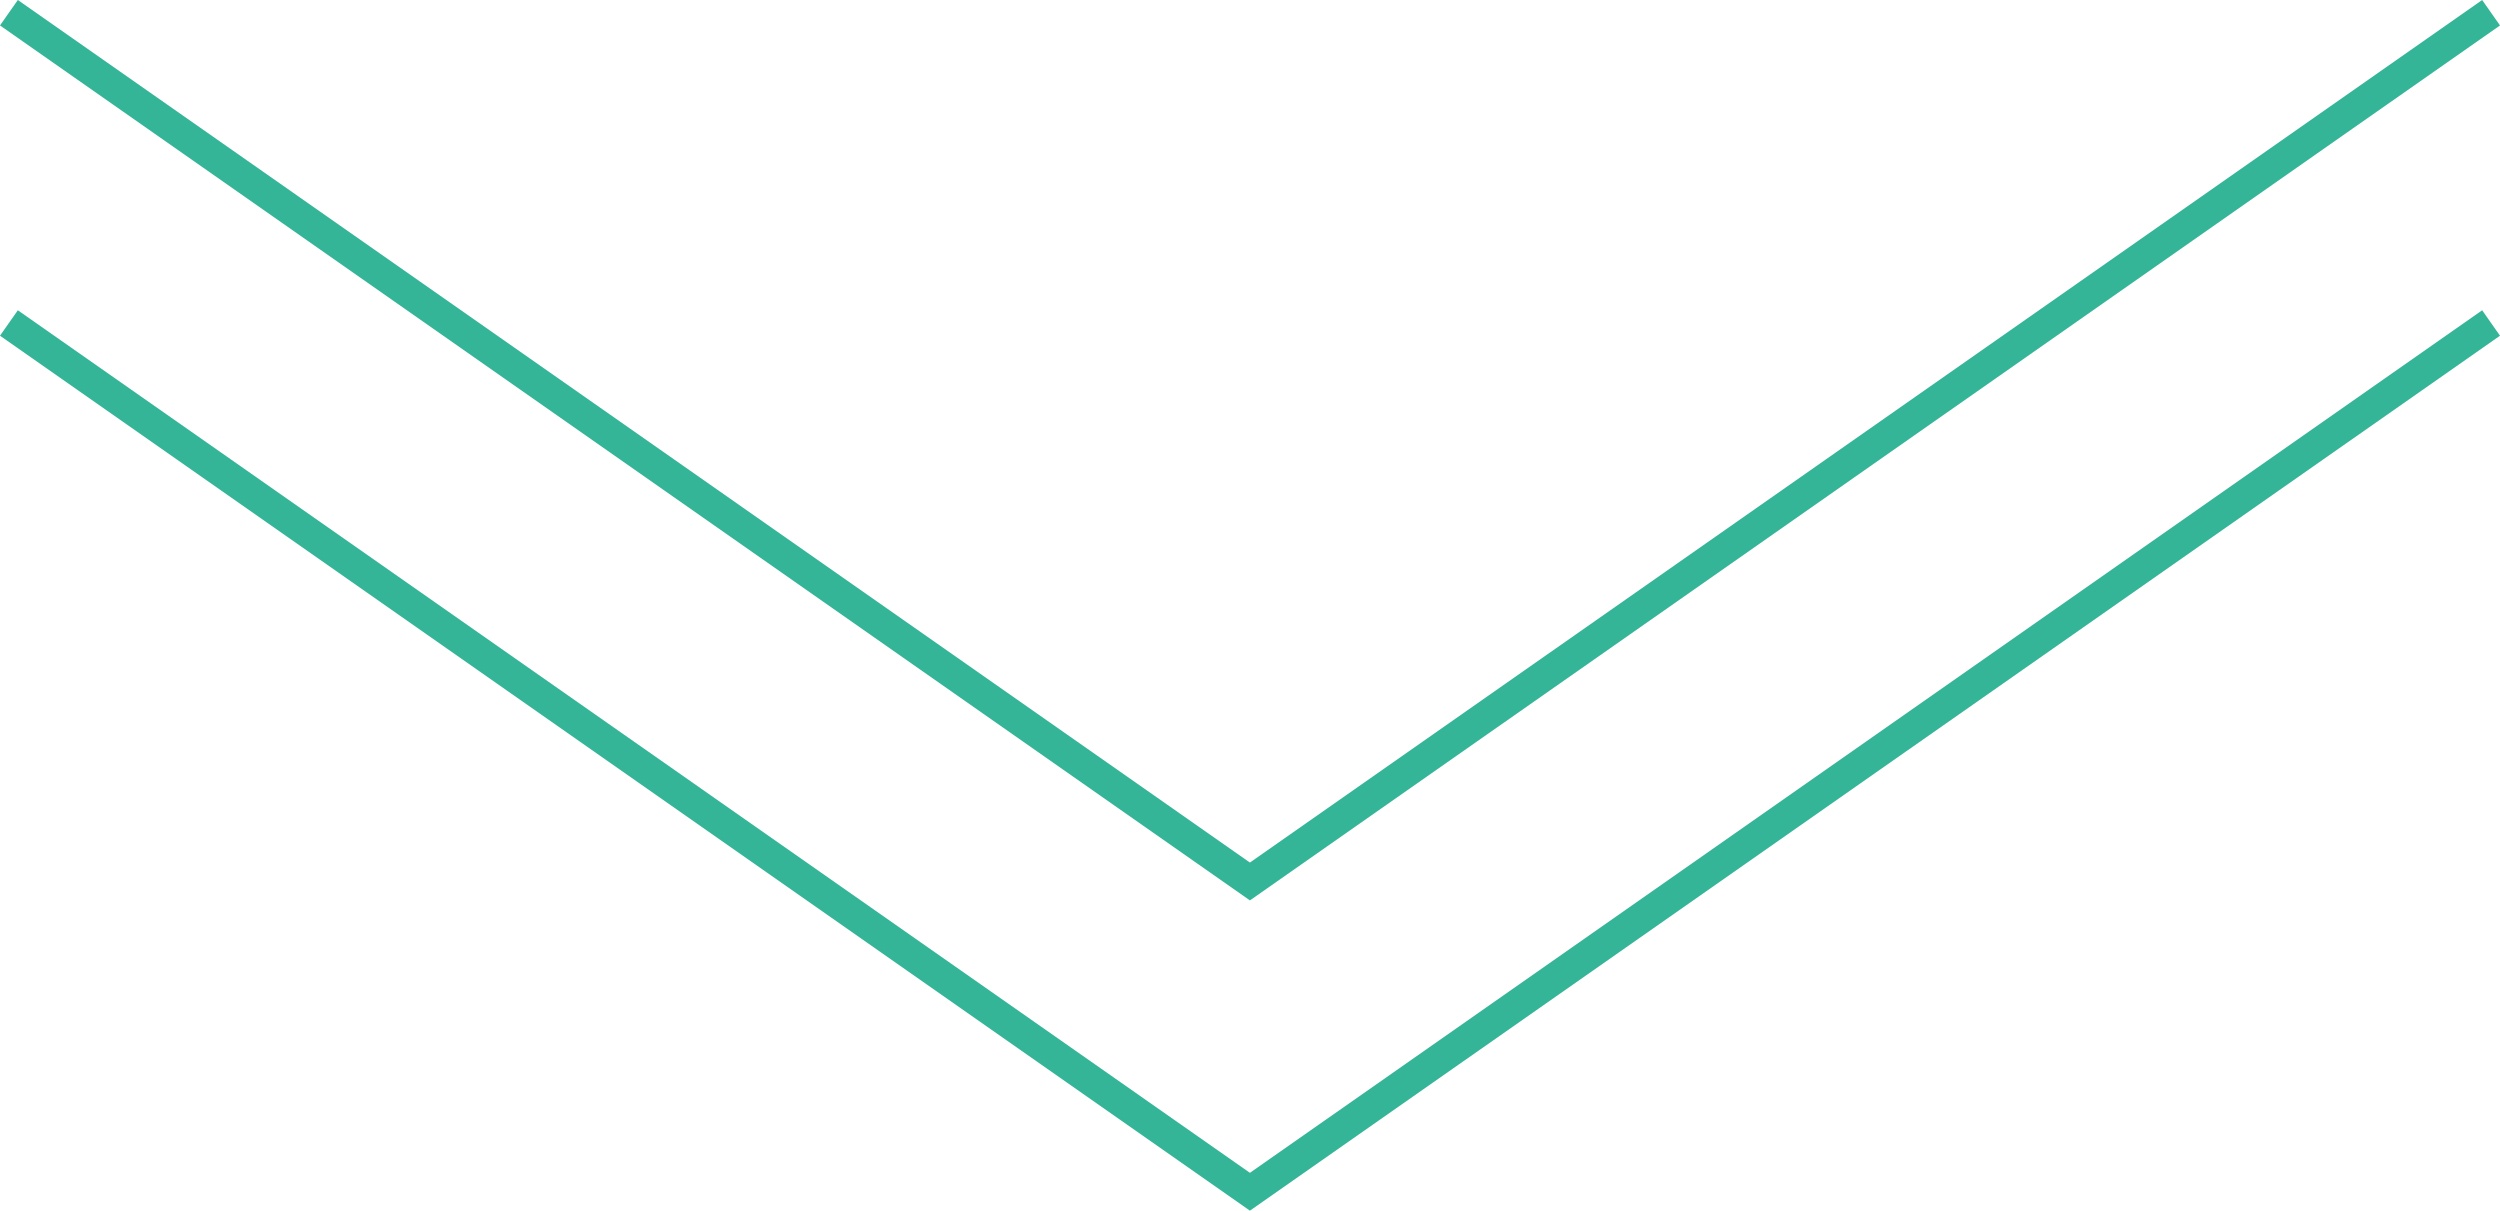
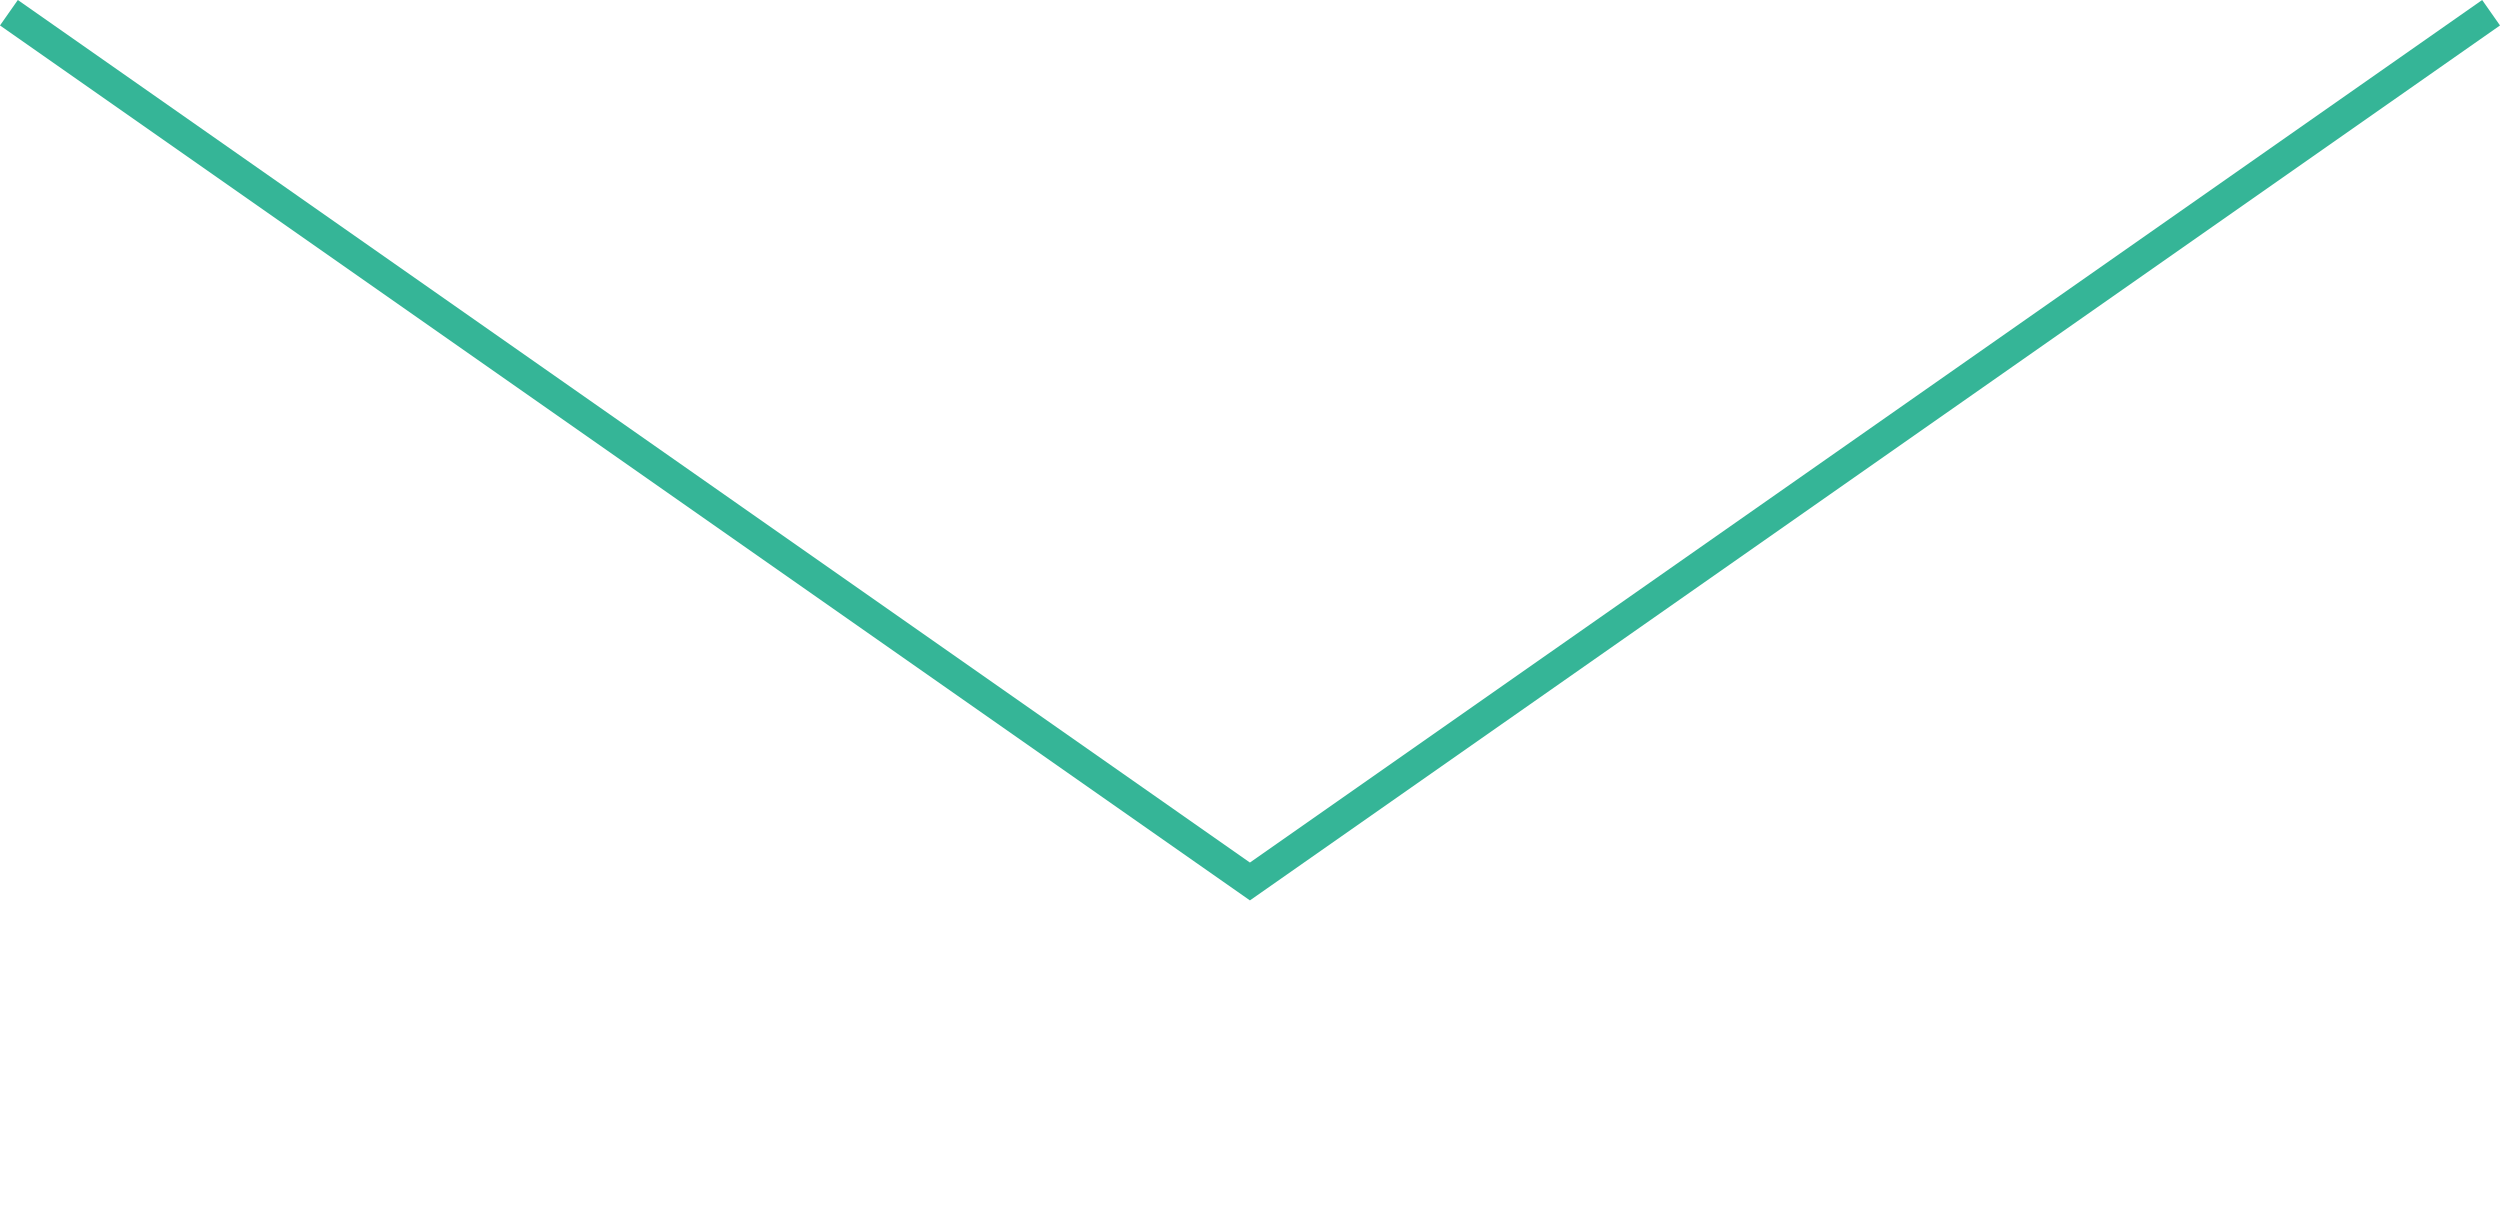
<svg xmlns="http://www.w3.org/2000/svg" id="_レイヤー_2" viewBox="0 0 161.15 78.04">
  <g id="_レイヤー_2-2">
    <g>
-       <polygon points="80.57 78.04 0 21.64 1.15 20 80.57 75.6 160 20 161.15 21.64 80.57 78.04" fill="#35b597" />
      <polygon points="80.57 58.04 0 1.64 1.15 0 80.57 55.6 160 0 161.15 1.64 80.57 58.04" fill="#35b597" />
    </g>
  </g>
</svg>